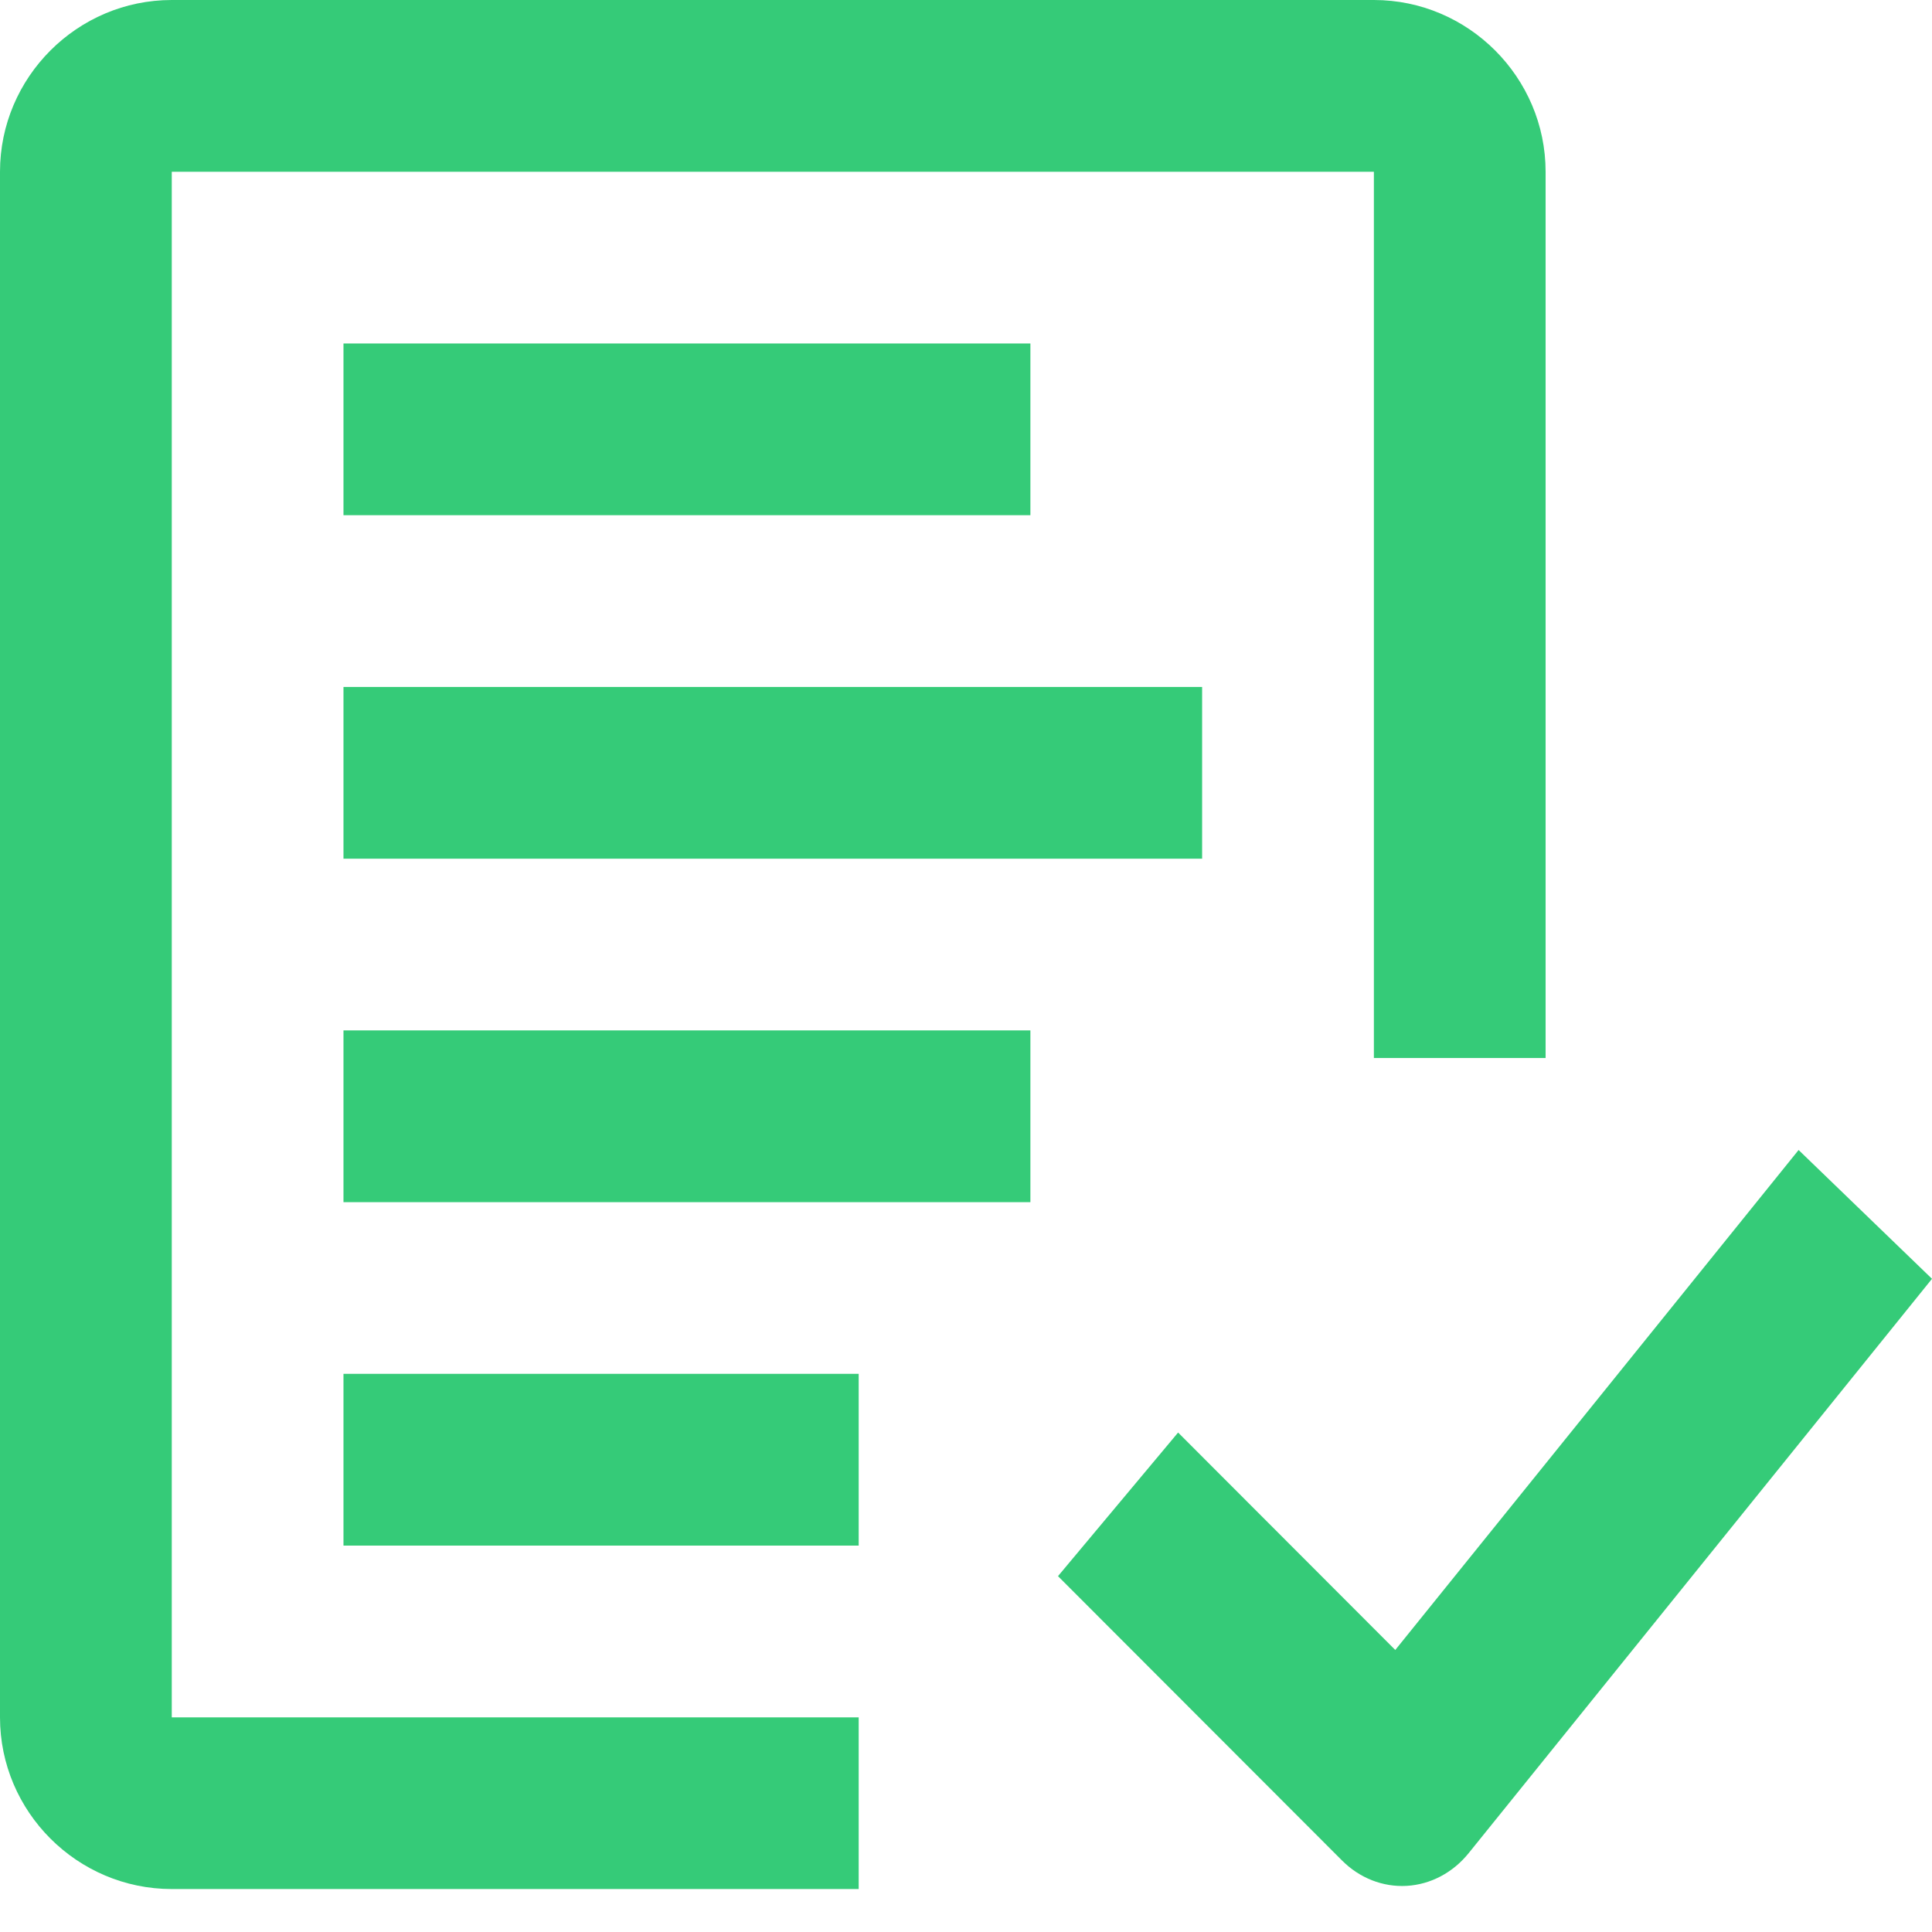
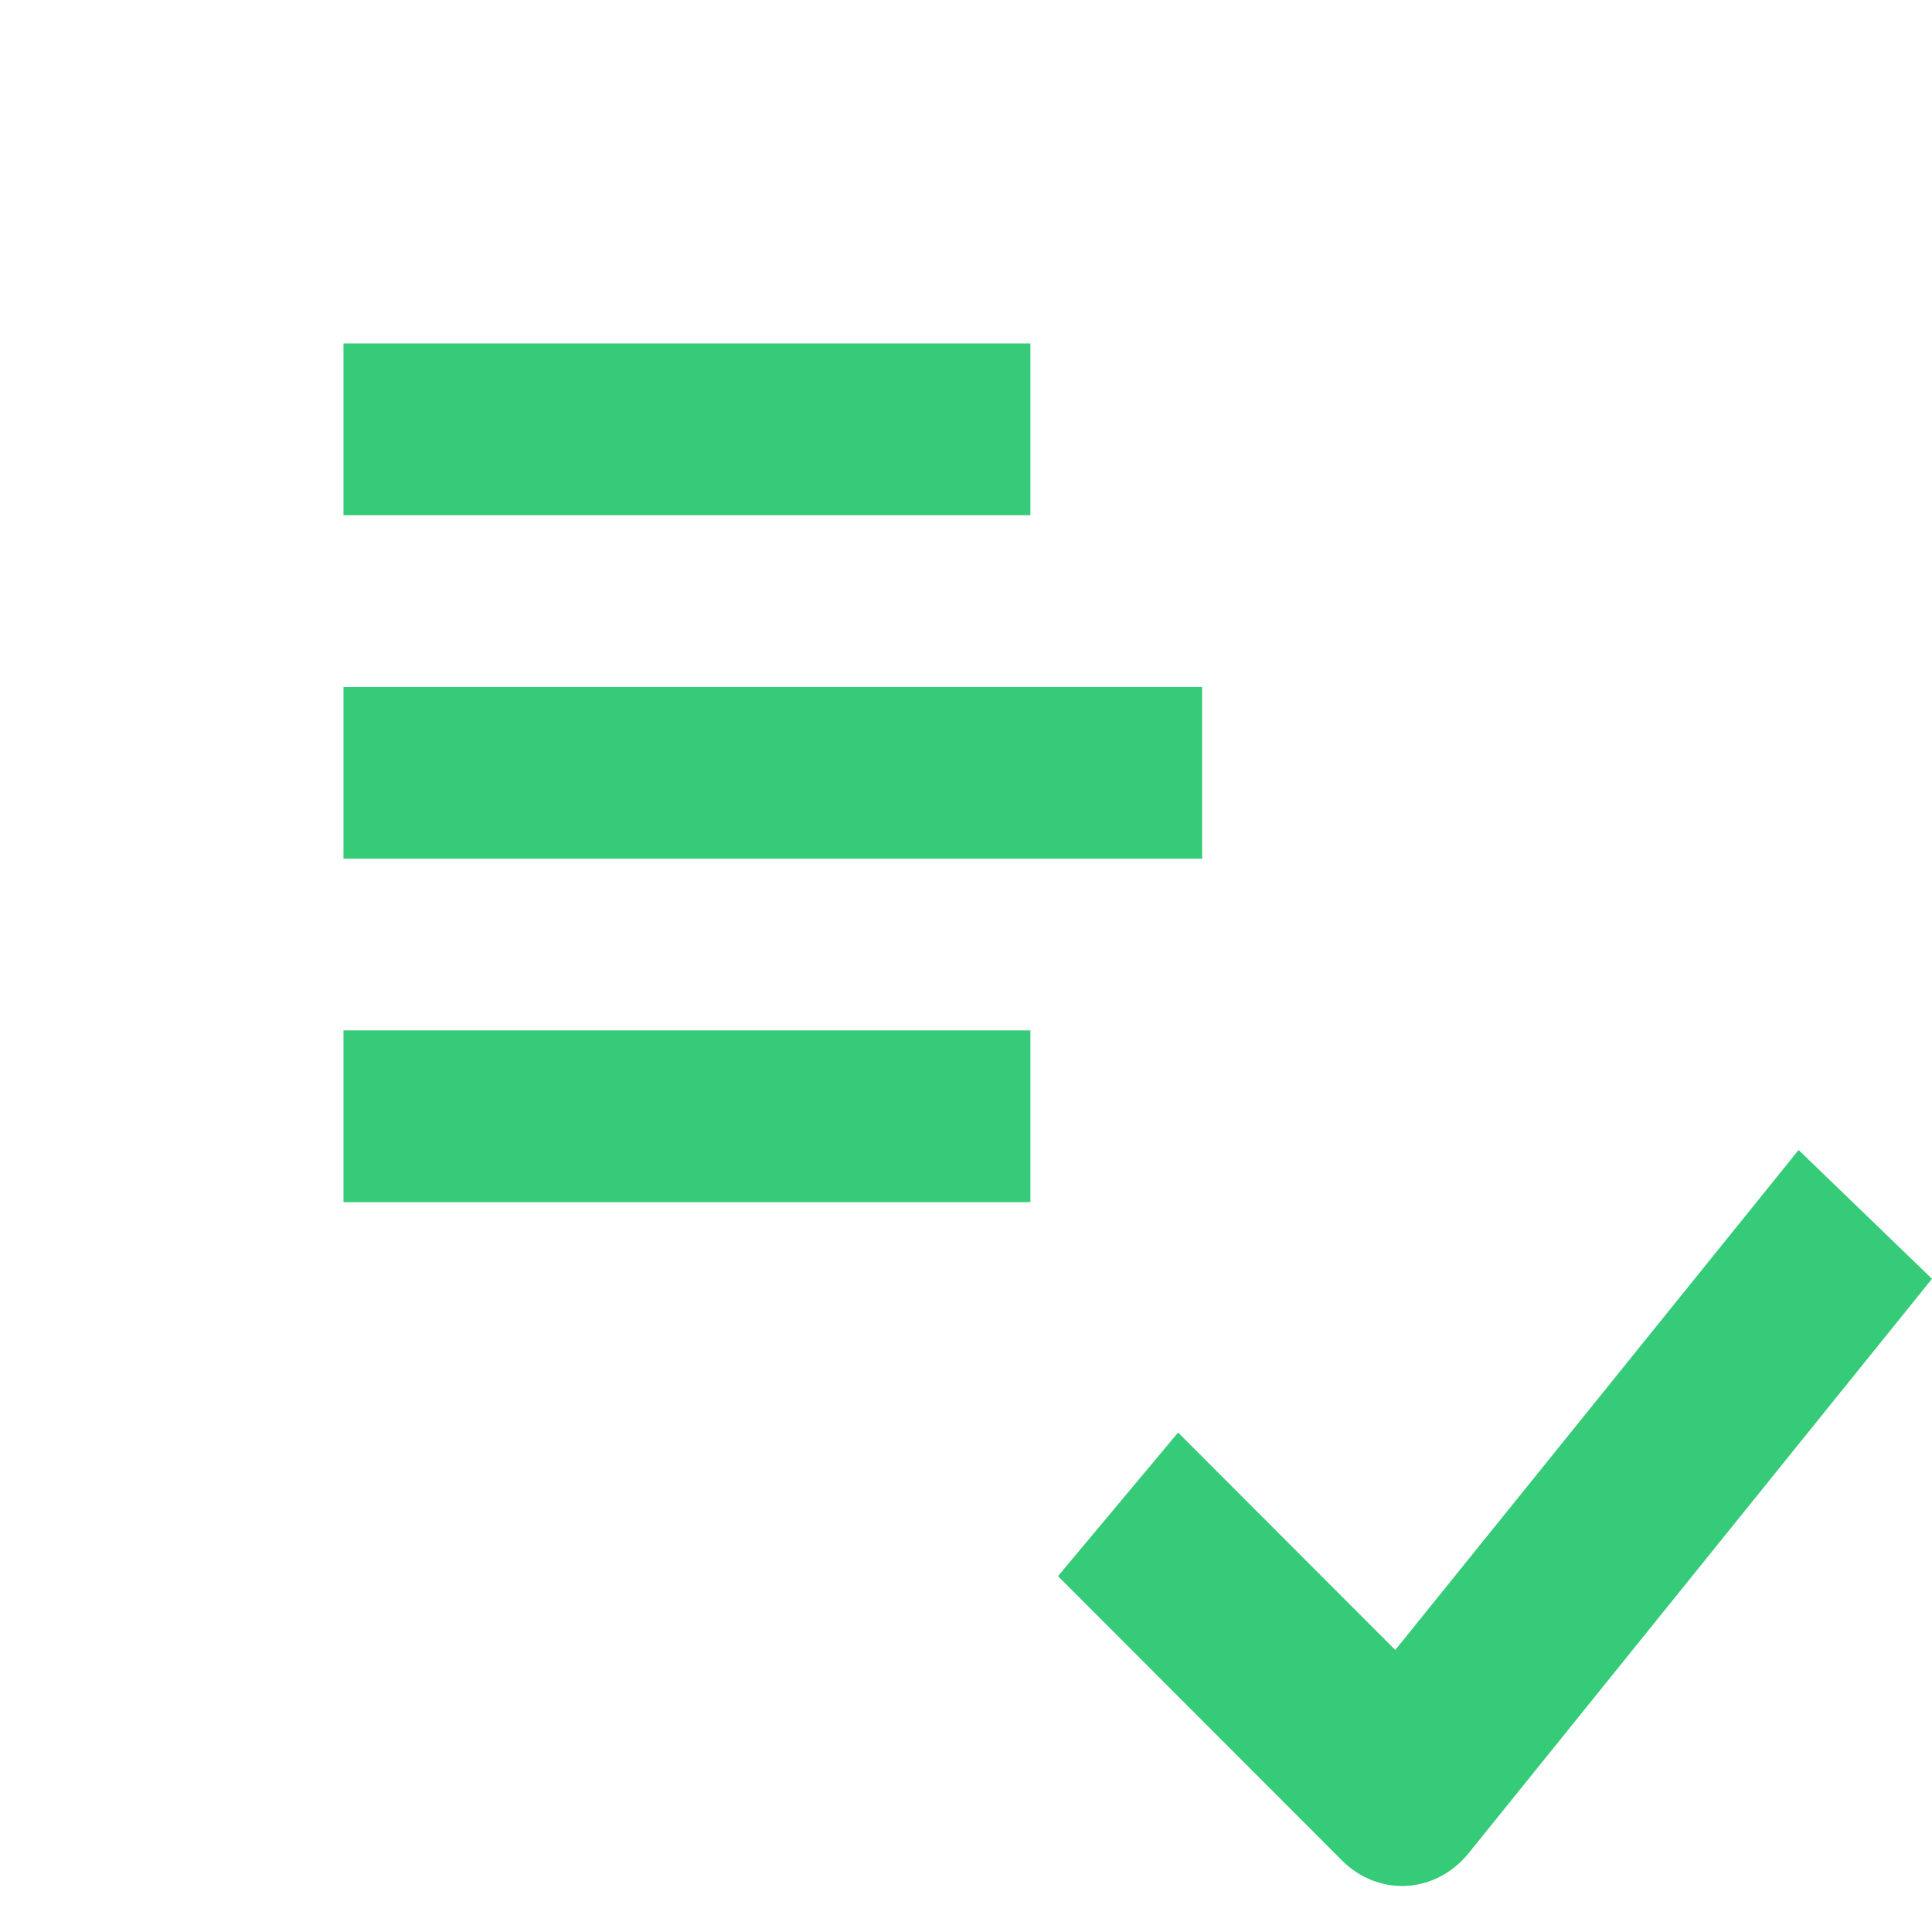
<svg xmlns="http://www.w3.org/2000/svg" width="42" height="42" viewBox="0 0 42 42" fill="none">
  <path d="M22.4 22.4H7.467V26.134H22.4V22.4Z" fill="#35CB78" />
-   <path d="M18.667 29.866H7.467V33.6H18.667V29.866Z" fill="#35CB78" />
  <path d="M26.133 14.934H7.467V18.667H26.133V14.934Z" fill="#35CB78" />
  <path d="M22.4 7.467H7.467V11.2H22.4V7.467Z" fill="#35CB78" />
-   <path d="M18.667 37.334H3.734V3.734H29.867V23H33.6V3.734C33.6 1.681 31.919 0 29.867 0H3.734C1.679 0 0 1.681 0 3.734V37.334C0 39.386 1.679 41.066 3.734 41.066H18.667V37.334Z" fill="#35CB78" />
  <path d="M42 27.8L31.929 40.284C31.586 40.71 31.1 40.967 30.582 40.997C30.064 41.027 29.556 40.828 29.174 40.445L23 34.264L25.611 31.142L30.332 35.869L39.1 25L42 27.8Z" fill="#35CB78" />
</svg>